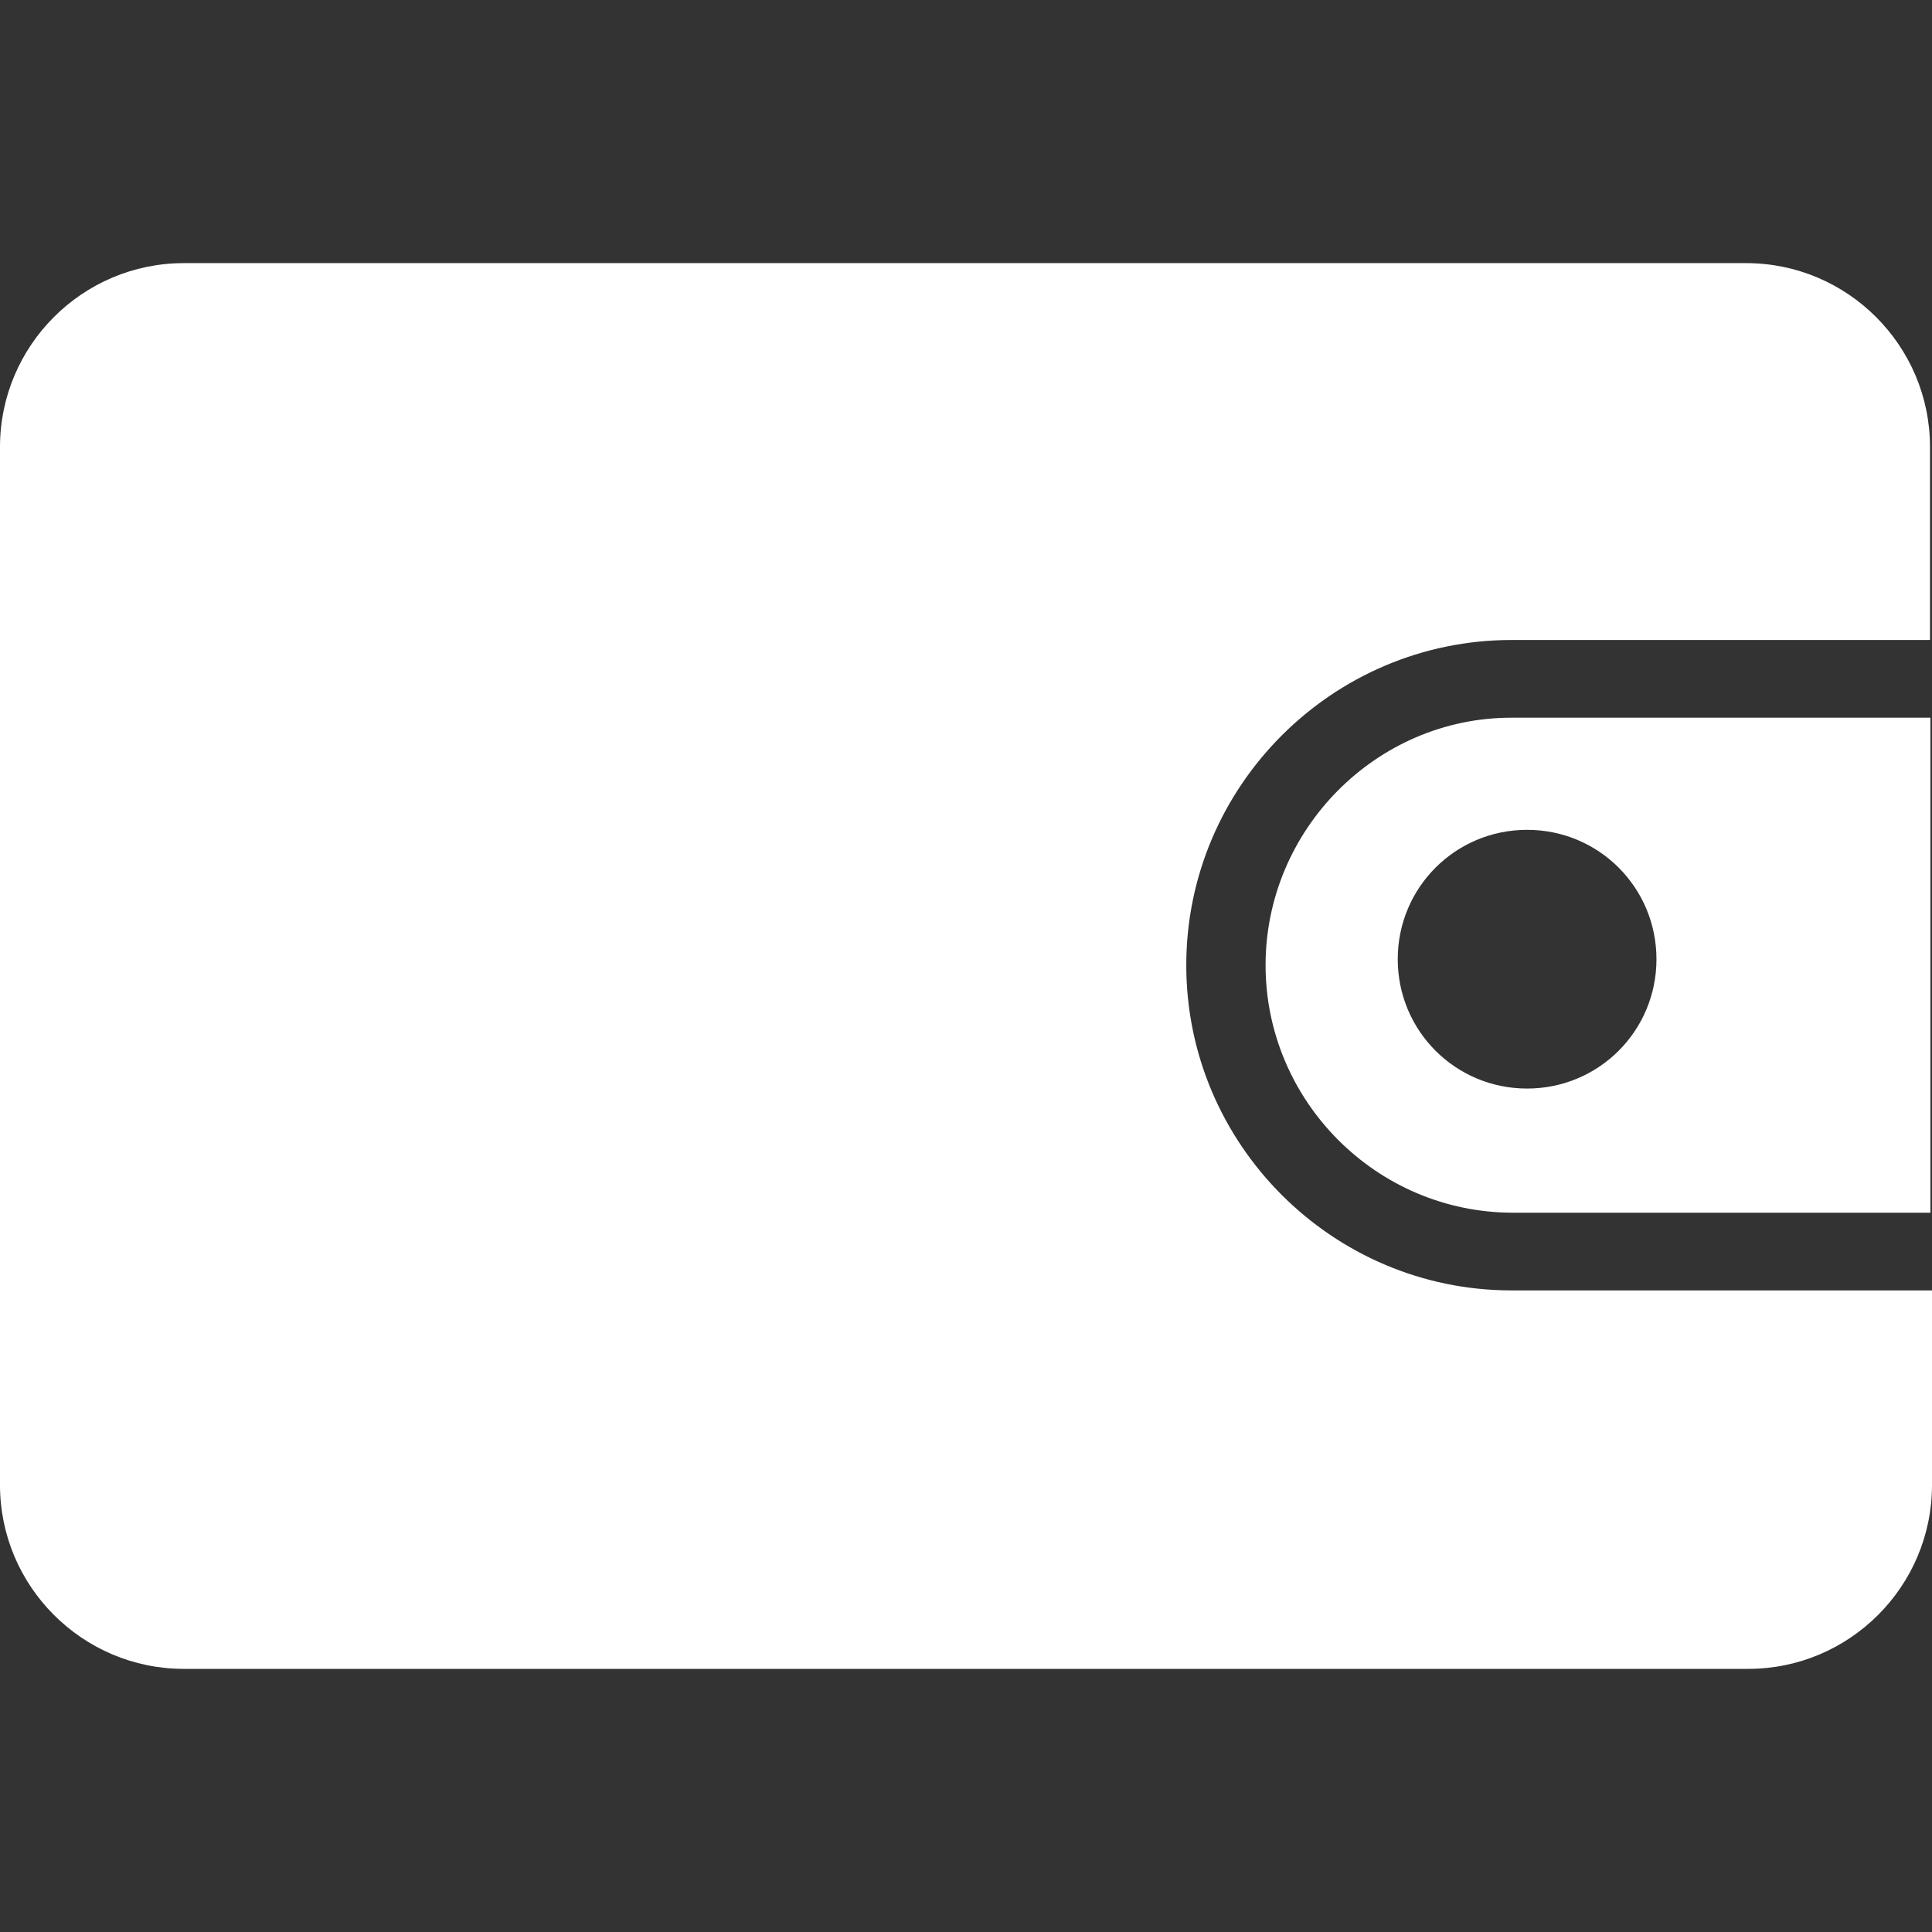
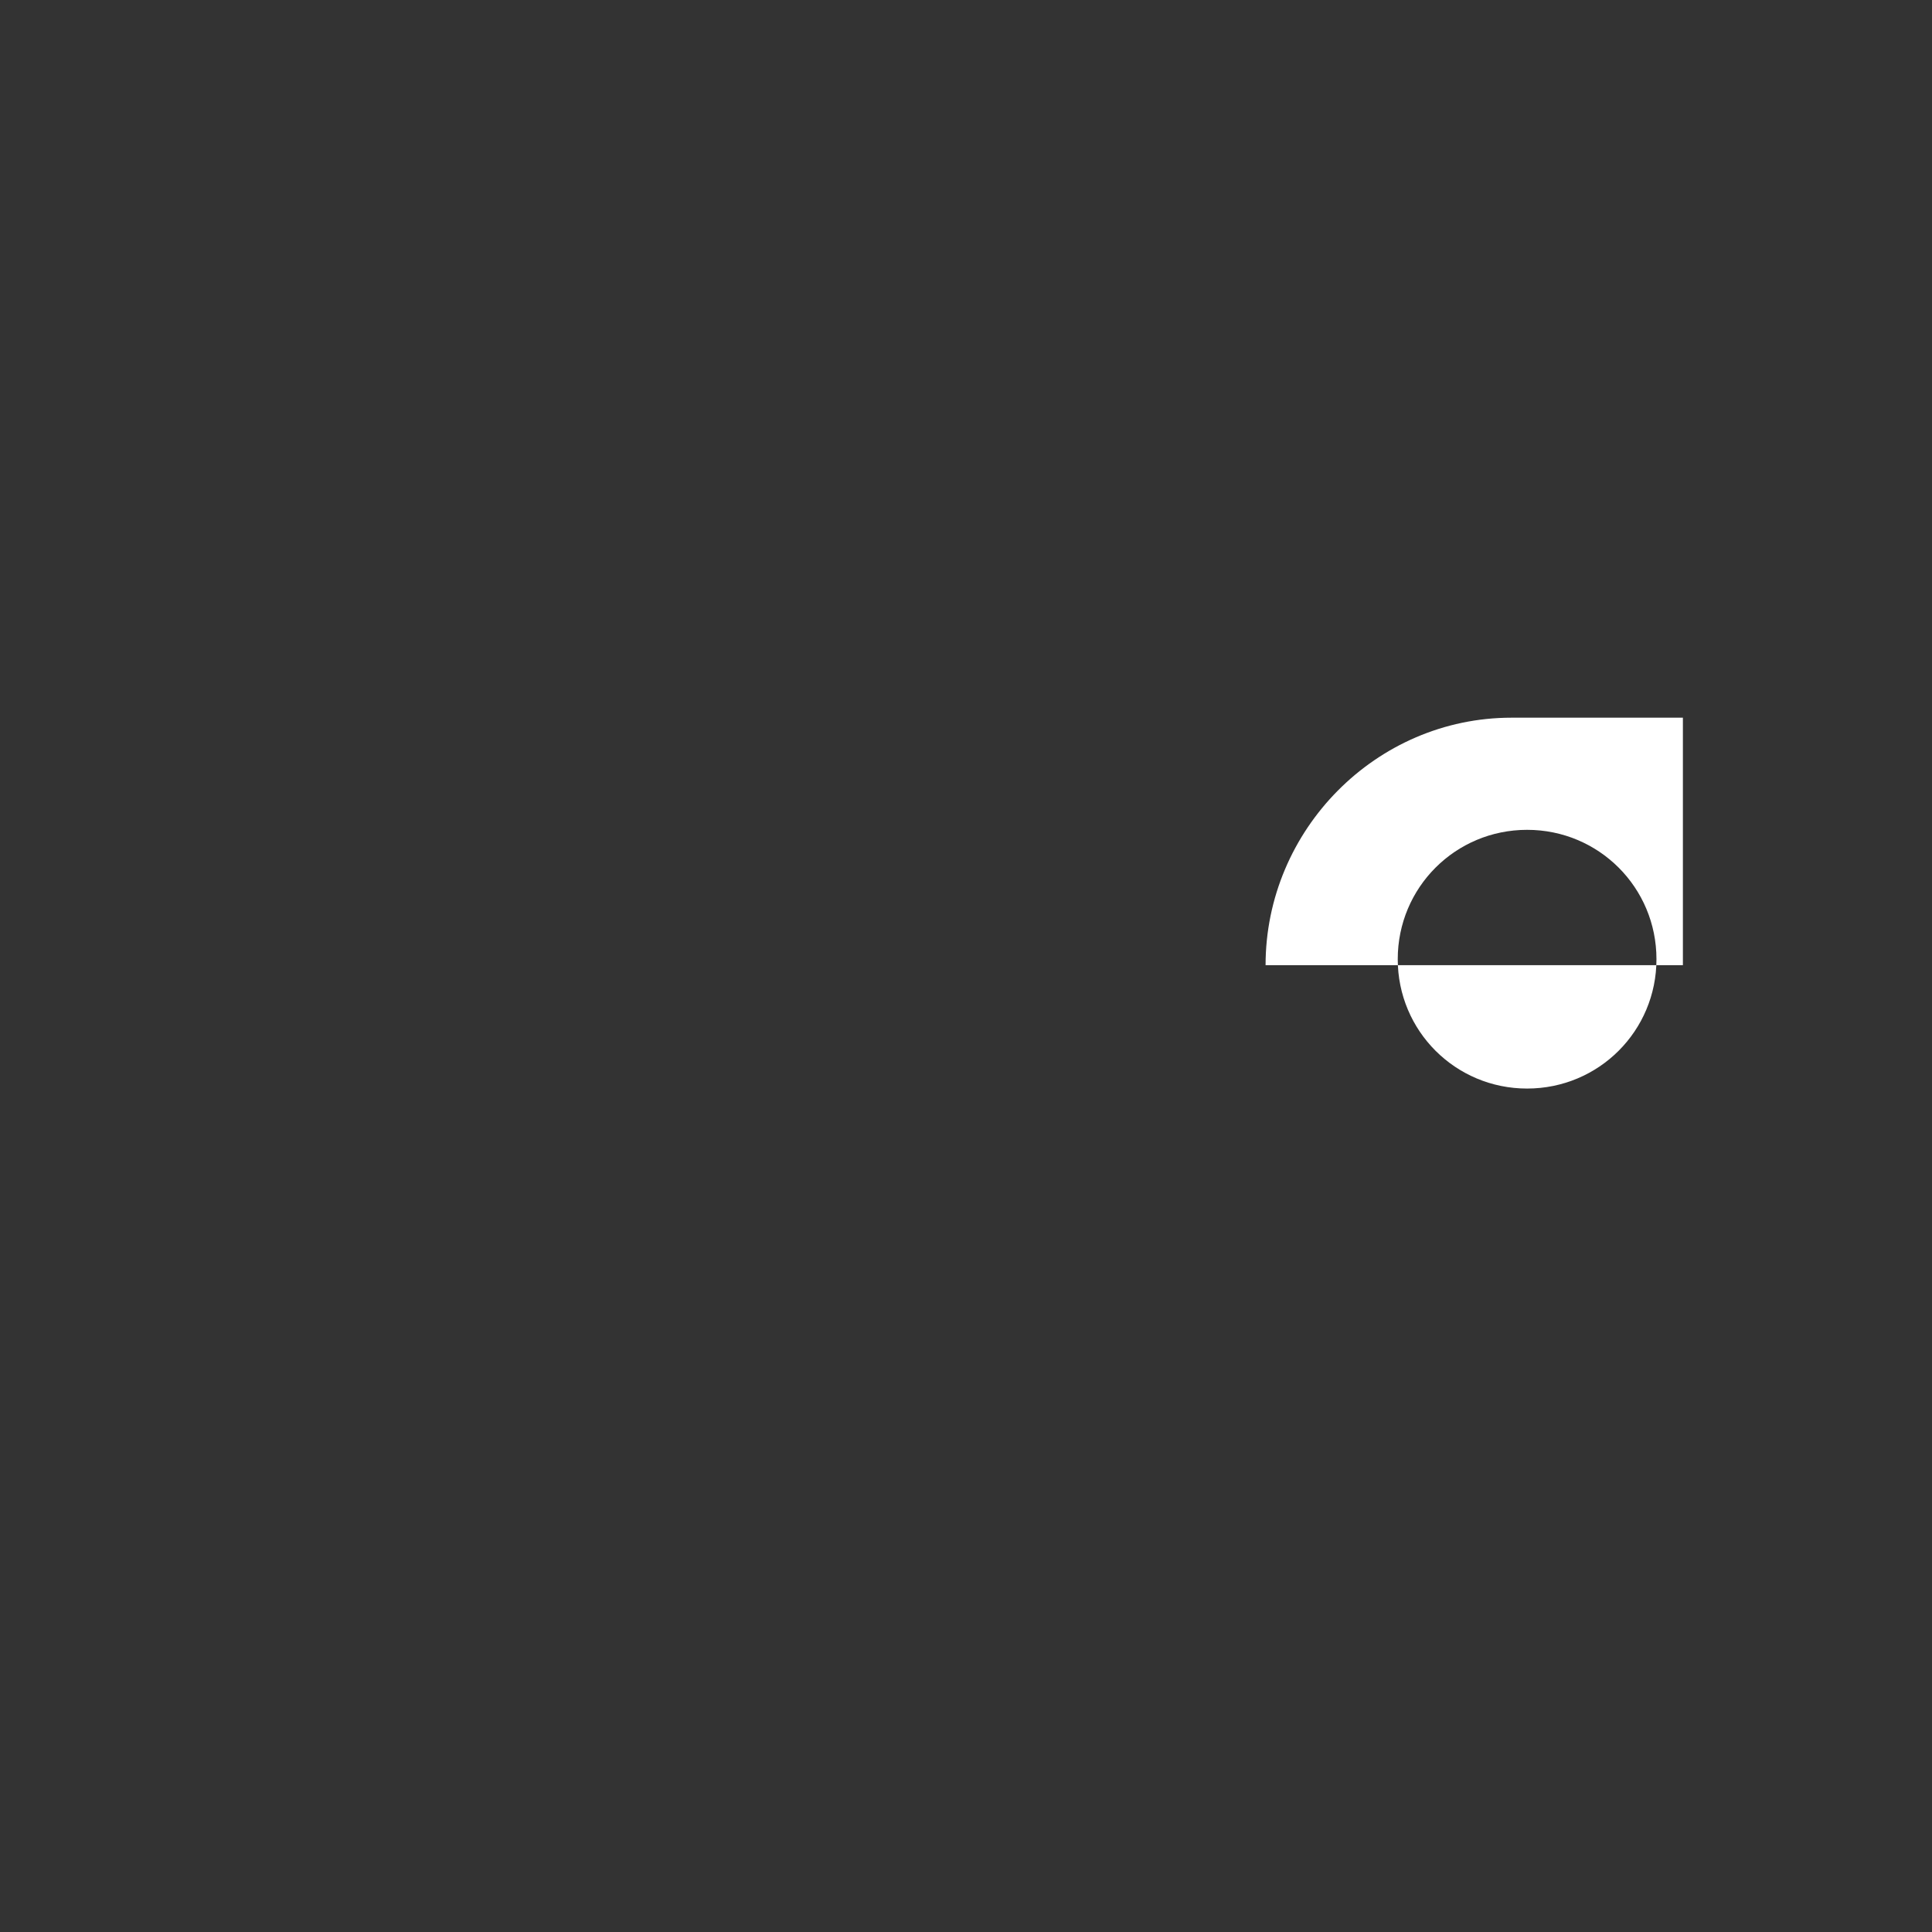
<svg xmlns="http://www.w3.org/2000/svg" version="1.1" id="Capa_1" x="0px" y="0px" width="512px" height="512px" viewBox="0 0 512 512" enable-background="new 0 0 512 512" xml:space="preserve">
  <rect x="0" y="0" width="512" height="512" fill="#333333" stroke="none" />
  <g>
    <g>
-       <path fill="#FFFFFF" d="M335.39,255.788c0,35.875,29.294,65.592,65.592,65.592h110.594V190.196H400.558    C364.684,190.196,335.39,219.914,335.39,255.788z M438.979,254.196c0,18.998-15.283,34.282-34.282,34.282    c-18.998,0-34.281-15.284-34.281-34.282c0-18.999,15.283-34.282,34.281-34.282C423.695,219.914,438.979,235.197,438.979,254.196z" />
-       <path fill="#FFFFFF" d="M400.558,341.971c-47.443,0-86.183-38.74-86.183-86.183s38.739-86.182,86.183-86.182H511.47v-51.158    c0-26.853-21.864-48.716-48.717-48.716H48.716C21.864,69.731,0,91.595,0,118.448v275.105c0,26.852,21.864,48.716,48.716,48.716    h414.567c26.853,0,48.717-21.864,48.717-48.716v-51.582H400.558z" />
+       <path fill="#FFFFFF" d="M335.39,255.788h110.594V190.196H400.558    C364.684,190.196,335.39,219.914,335.39,255.788z M438.979,254.196c0,18.998-15.283,34.282-34.282,34.282    c-18.998,0-34.281-15.284-34.281-34.282c0-18.999,15.283-34.282,34.281-34.282C423.695,219.914,438.979,235.197,438.979,254.196z" />
    </g>
  </g>
</svg>